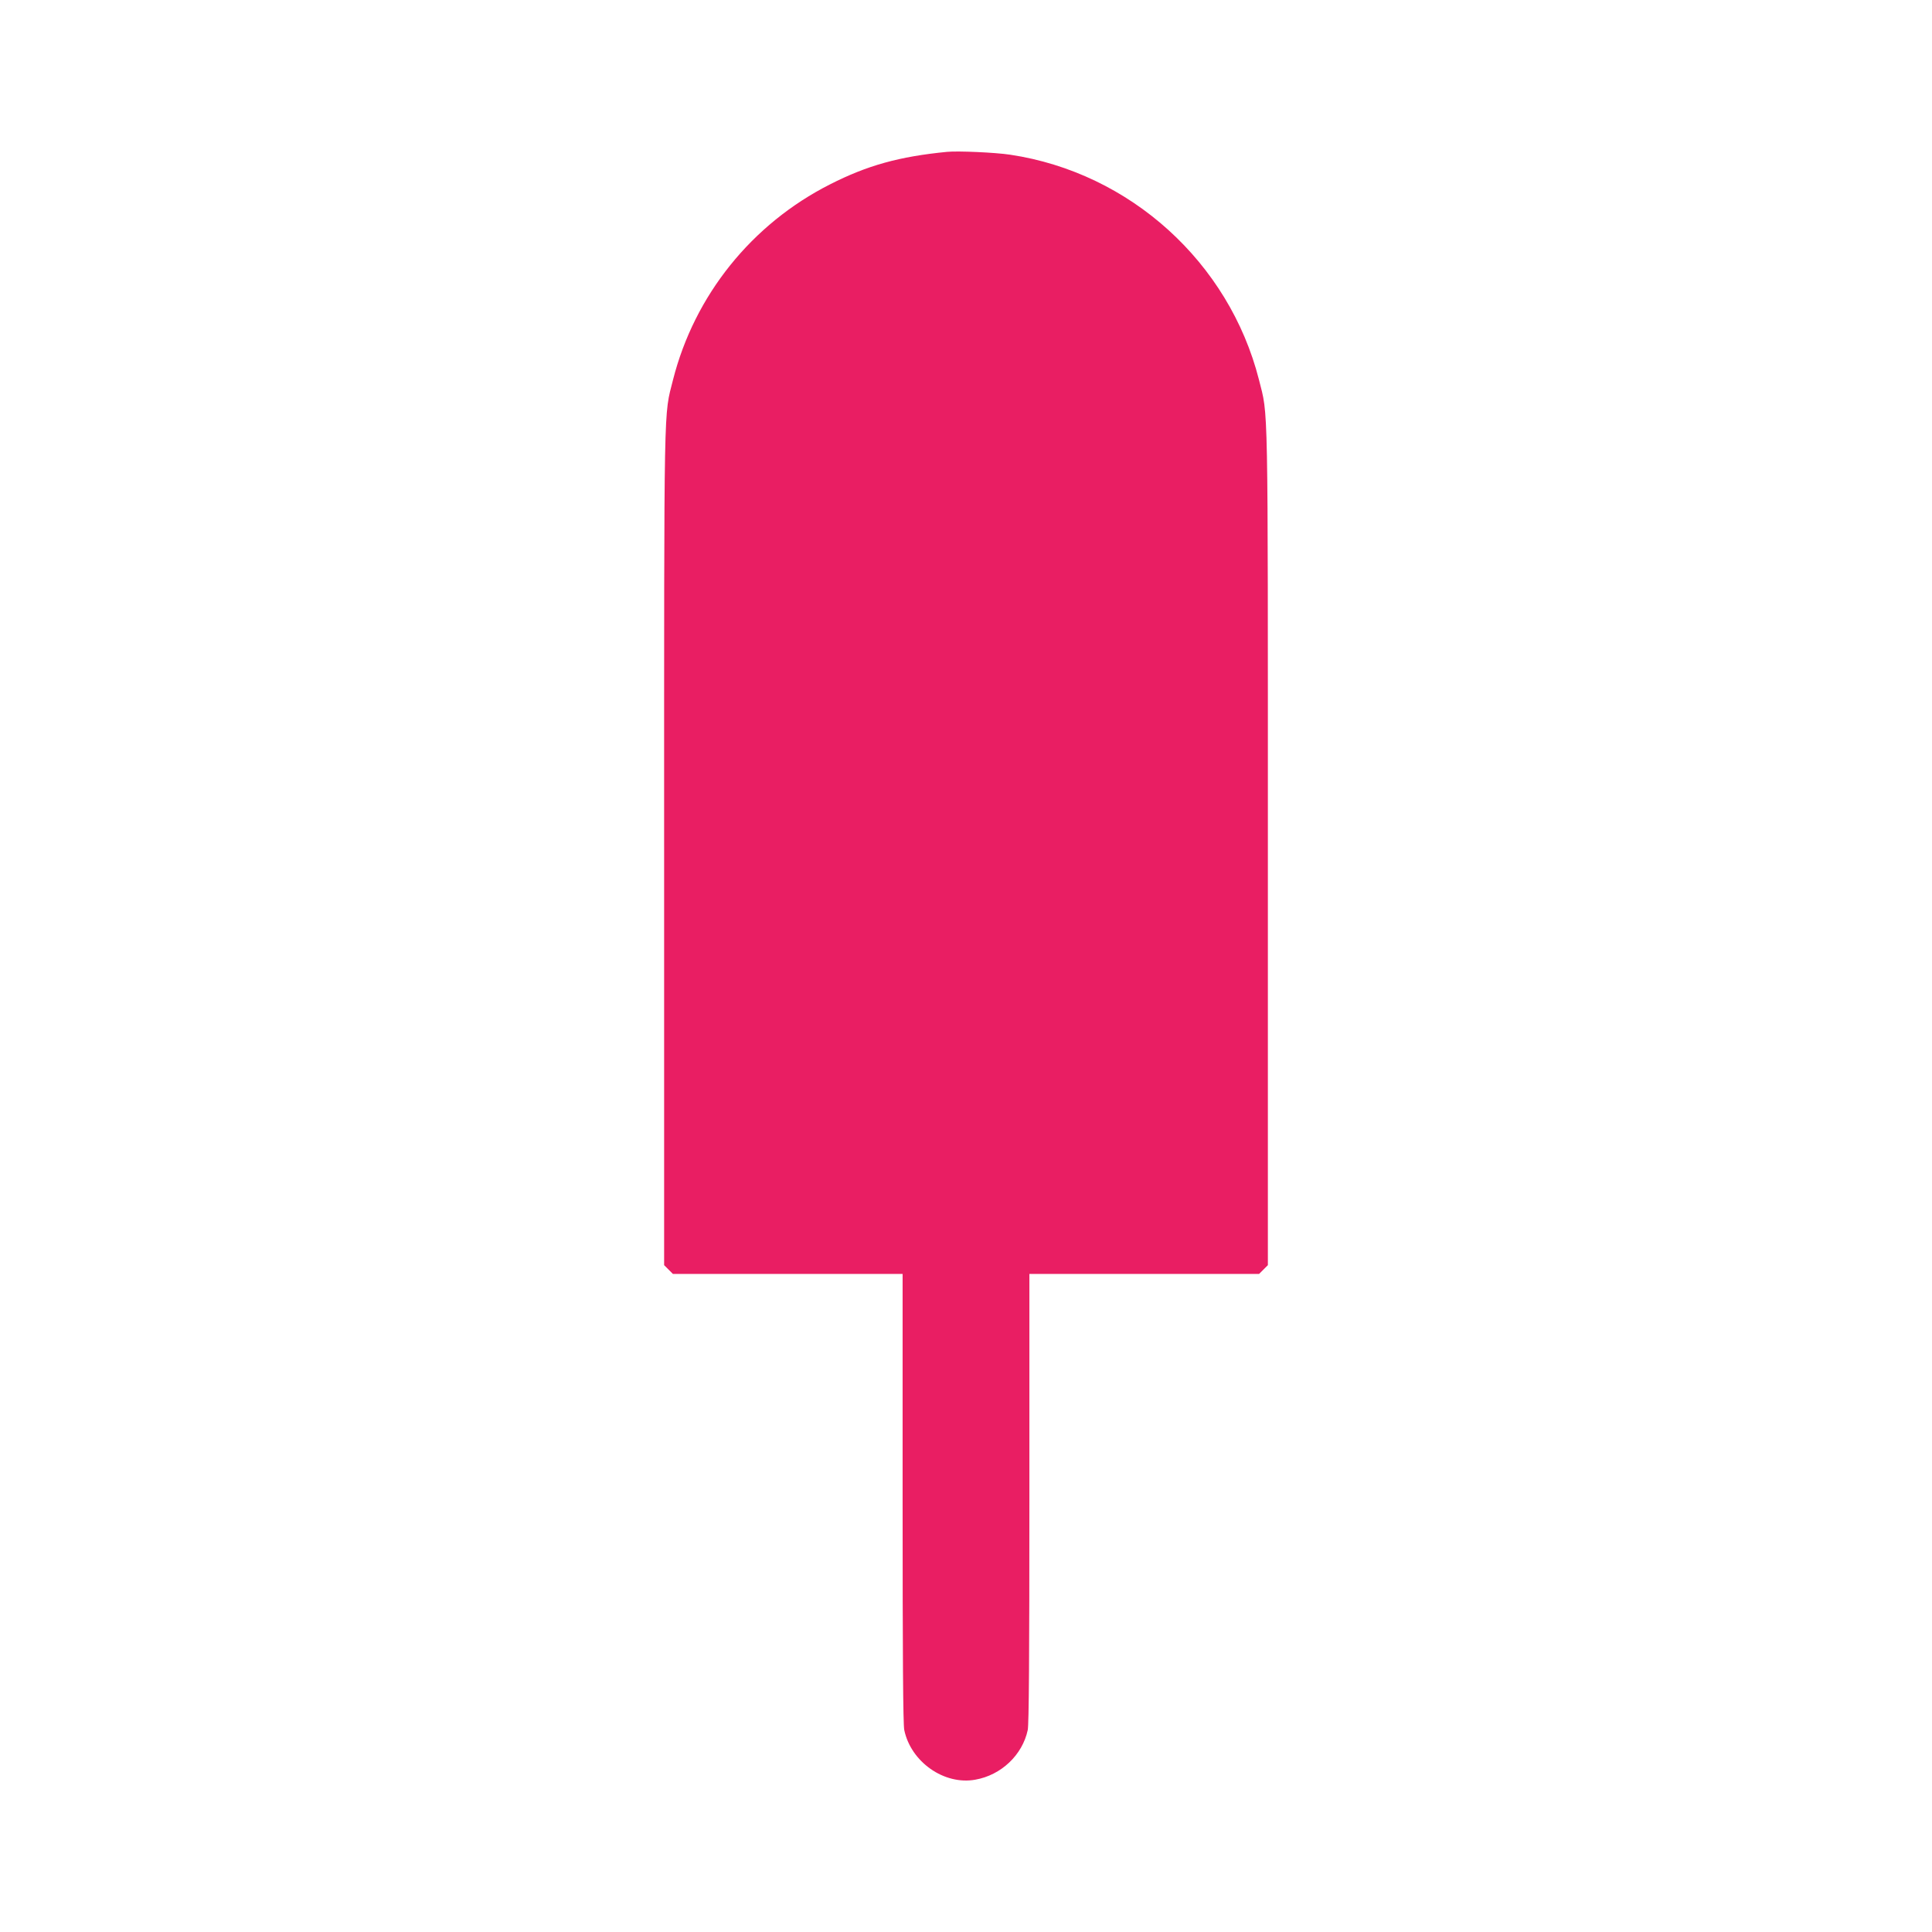
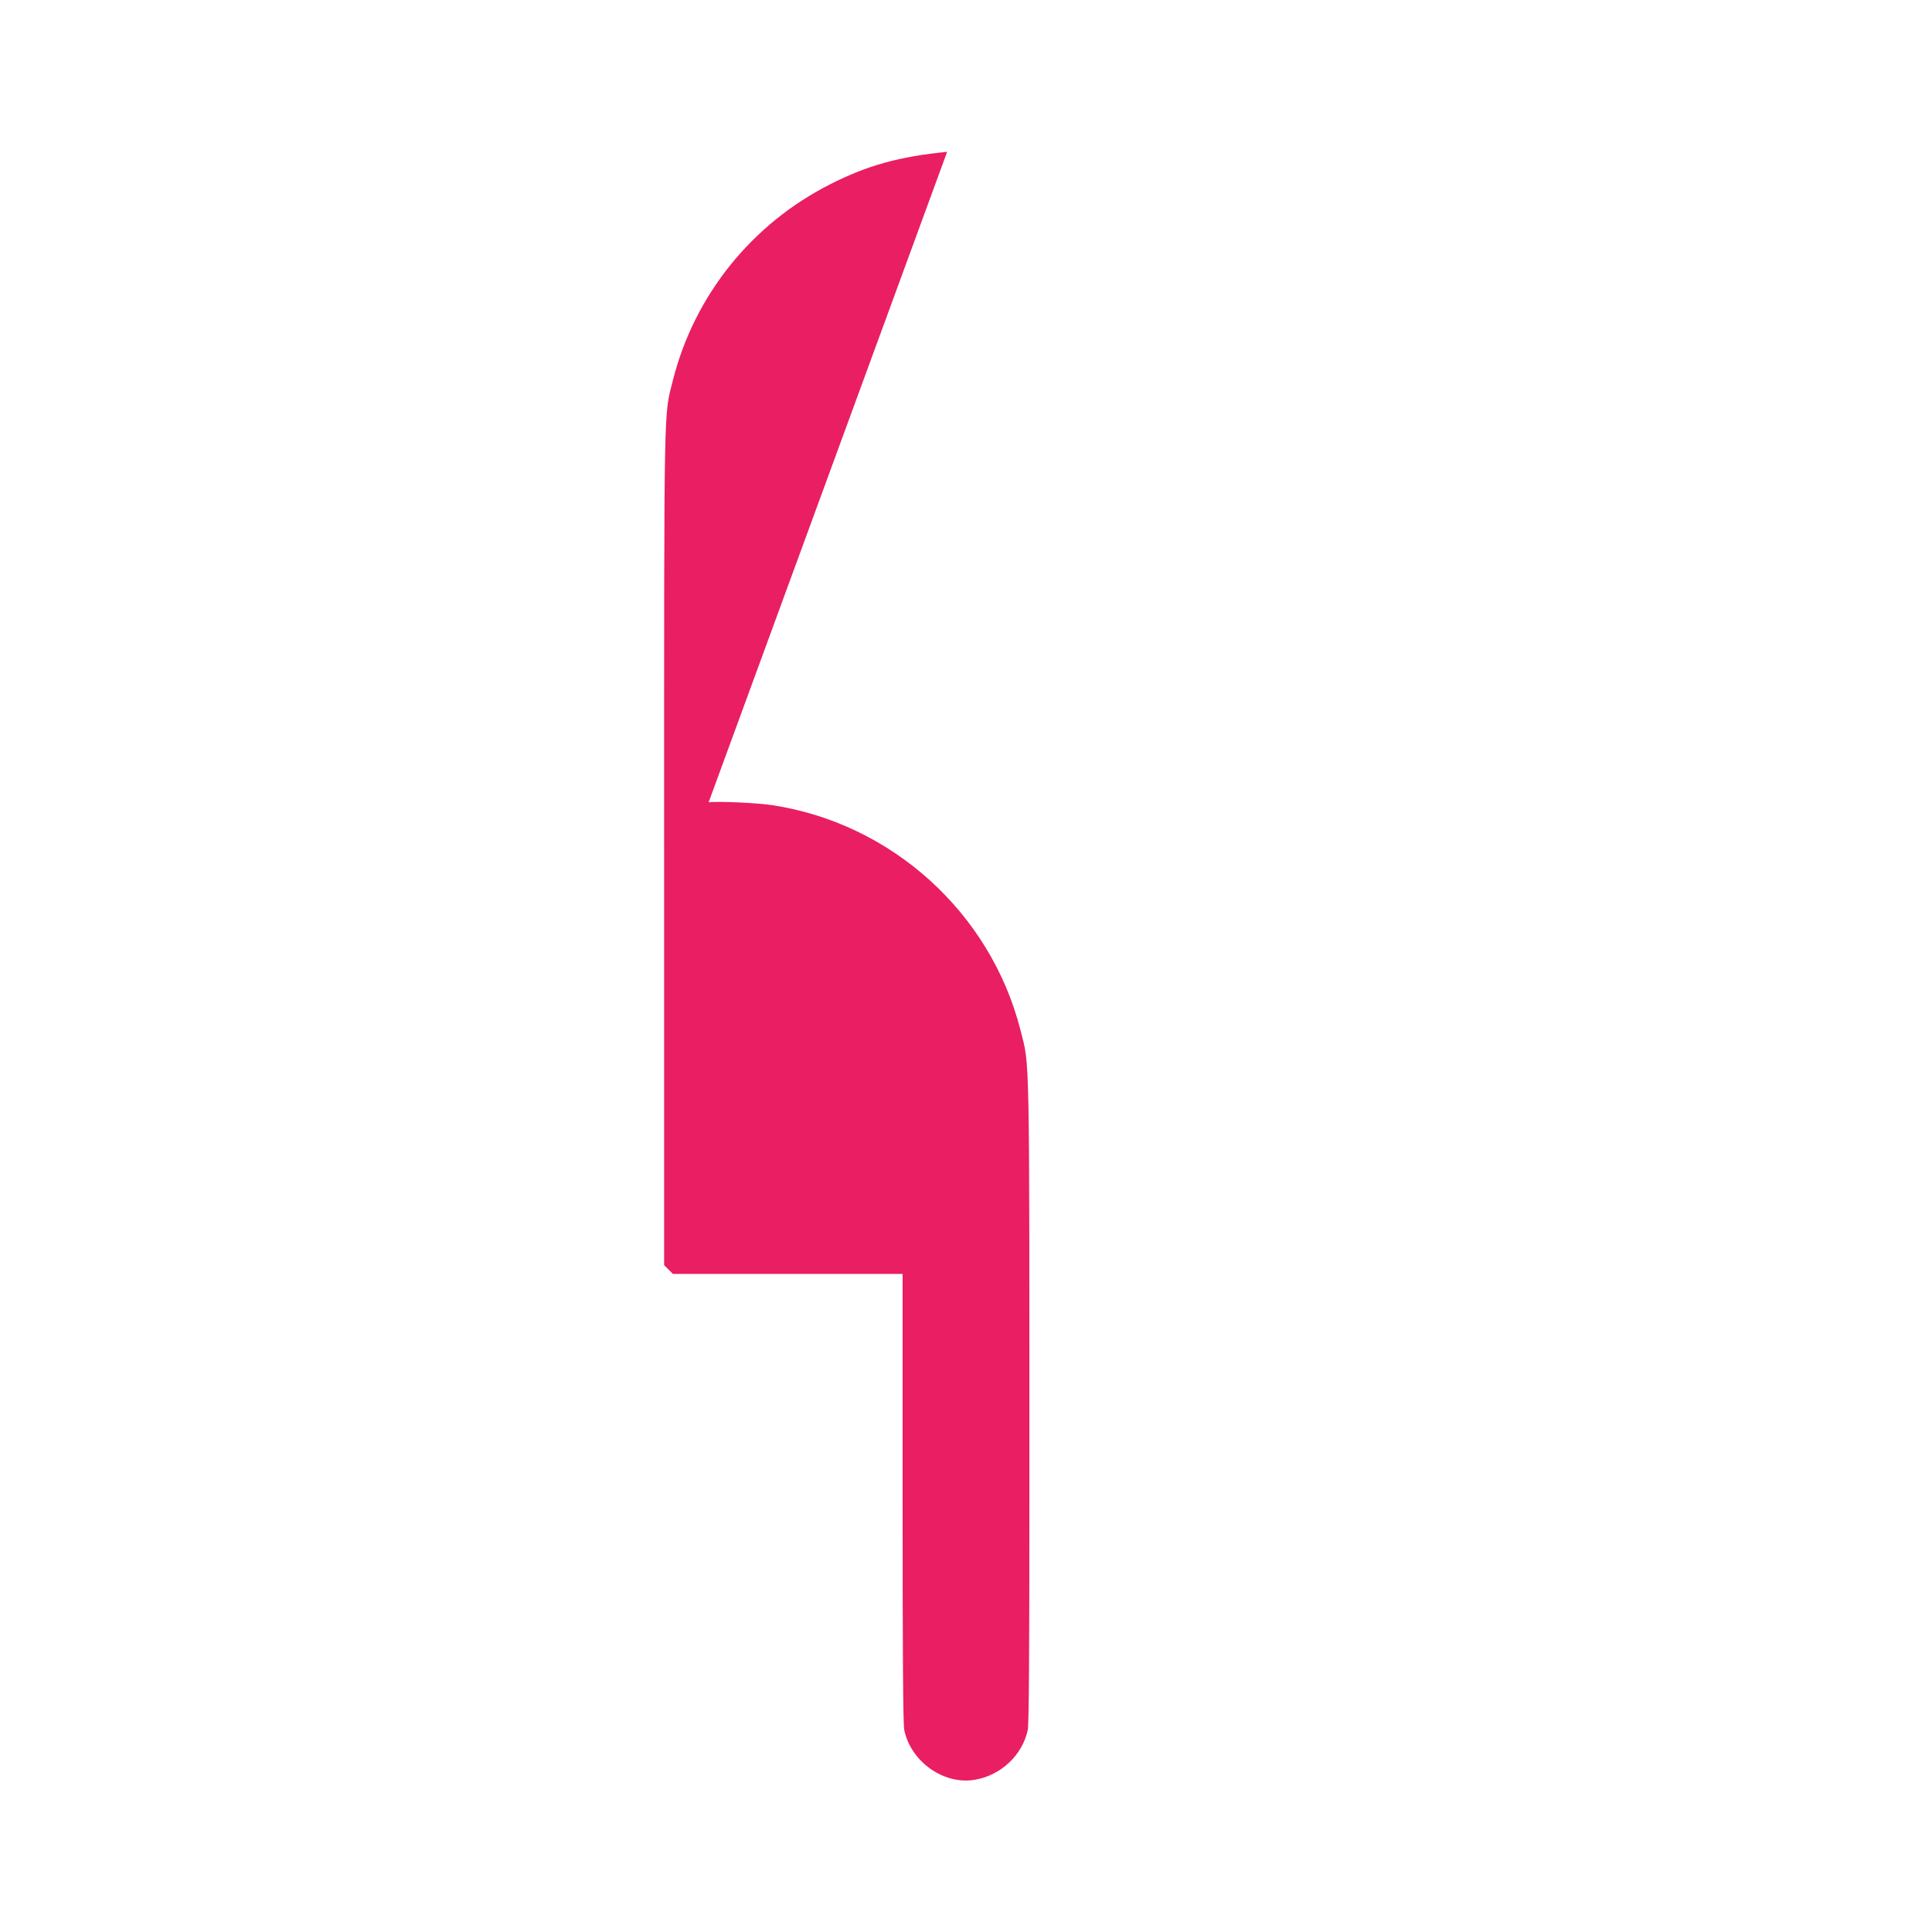
<svg xmlns="http://www.w3.org/2000/svg" version="1.0" width="1280pt" height="1280pt" viewBox="0 0 1280 1280" preserveAspectRatio="xMidYMid meet">
  <g transform="translate(0,1280) scale(0.1,-0.1)" fill="#e91e63" stroke="none">
-     <path d="M6275 11794 c-318 -31 -529 -90 -775 -215 -520 -263 -899 -736 -1041 -1295 -62 -248 -59 -66 -59 -3100 l0 -2766 29 -29 29 -29 761 0 761 0 0 -1485 c0 -1048 3 -1500 11 -1537 44 -211 264 -366 470 -329 172 30 313 164 348 329 8 37 11 489 11 1537 l0 1485 761 0 761 0 29 29 29 29 0 2766 c0 3034 3 2852 -59 3100 -198 778 -854 1372 -1648 1491 -99 15 -347 26 -418 19z" />
+     <path d="M6275 11794 c-318 -31 -529 -90 -775 -215 -520 -263 -899 -736 -1041 -1295 -62 -248 -59 -66 -59 -3100 l0 -2766 29 -29 29 -29 761 0 761 0 0 -1485 c0 -1048 3 -1500 11 -1537 44 -211 264 -366 470 -329 172 30 313 164 348 329 8 37 11 489 11 1537 c0 3034 3 2852 -59 3100 -198 778 -854 1372 -1648 1491 -99 15 -347 26 -418 19z" />
  </g>
</svg>